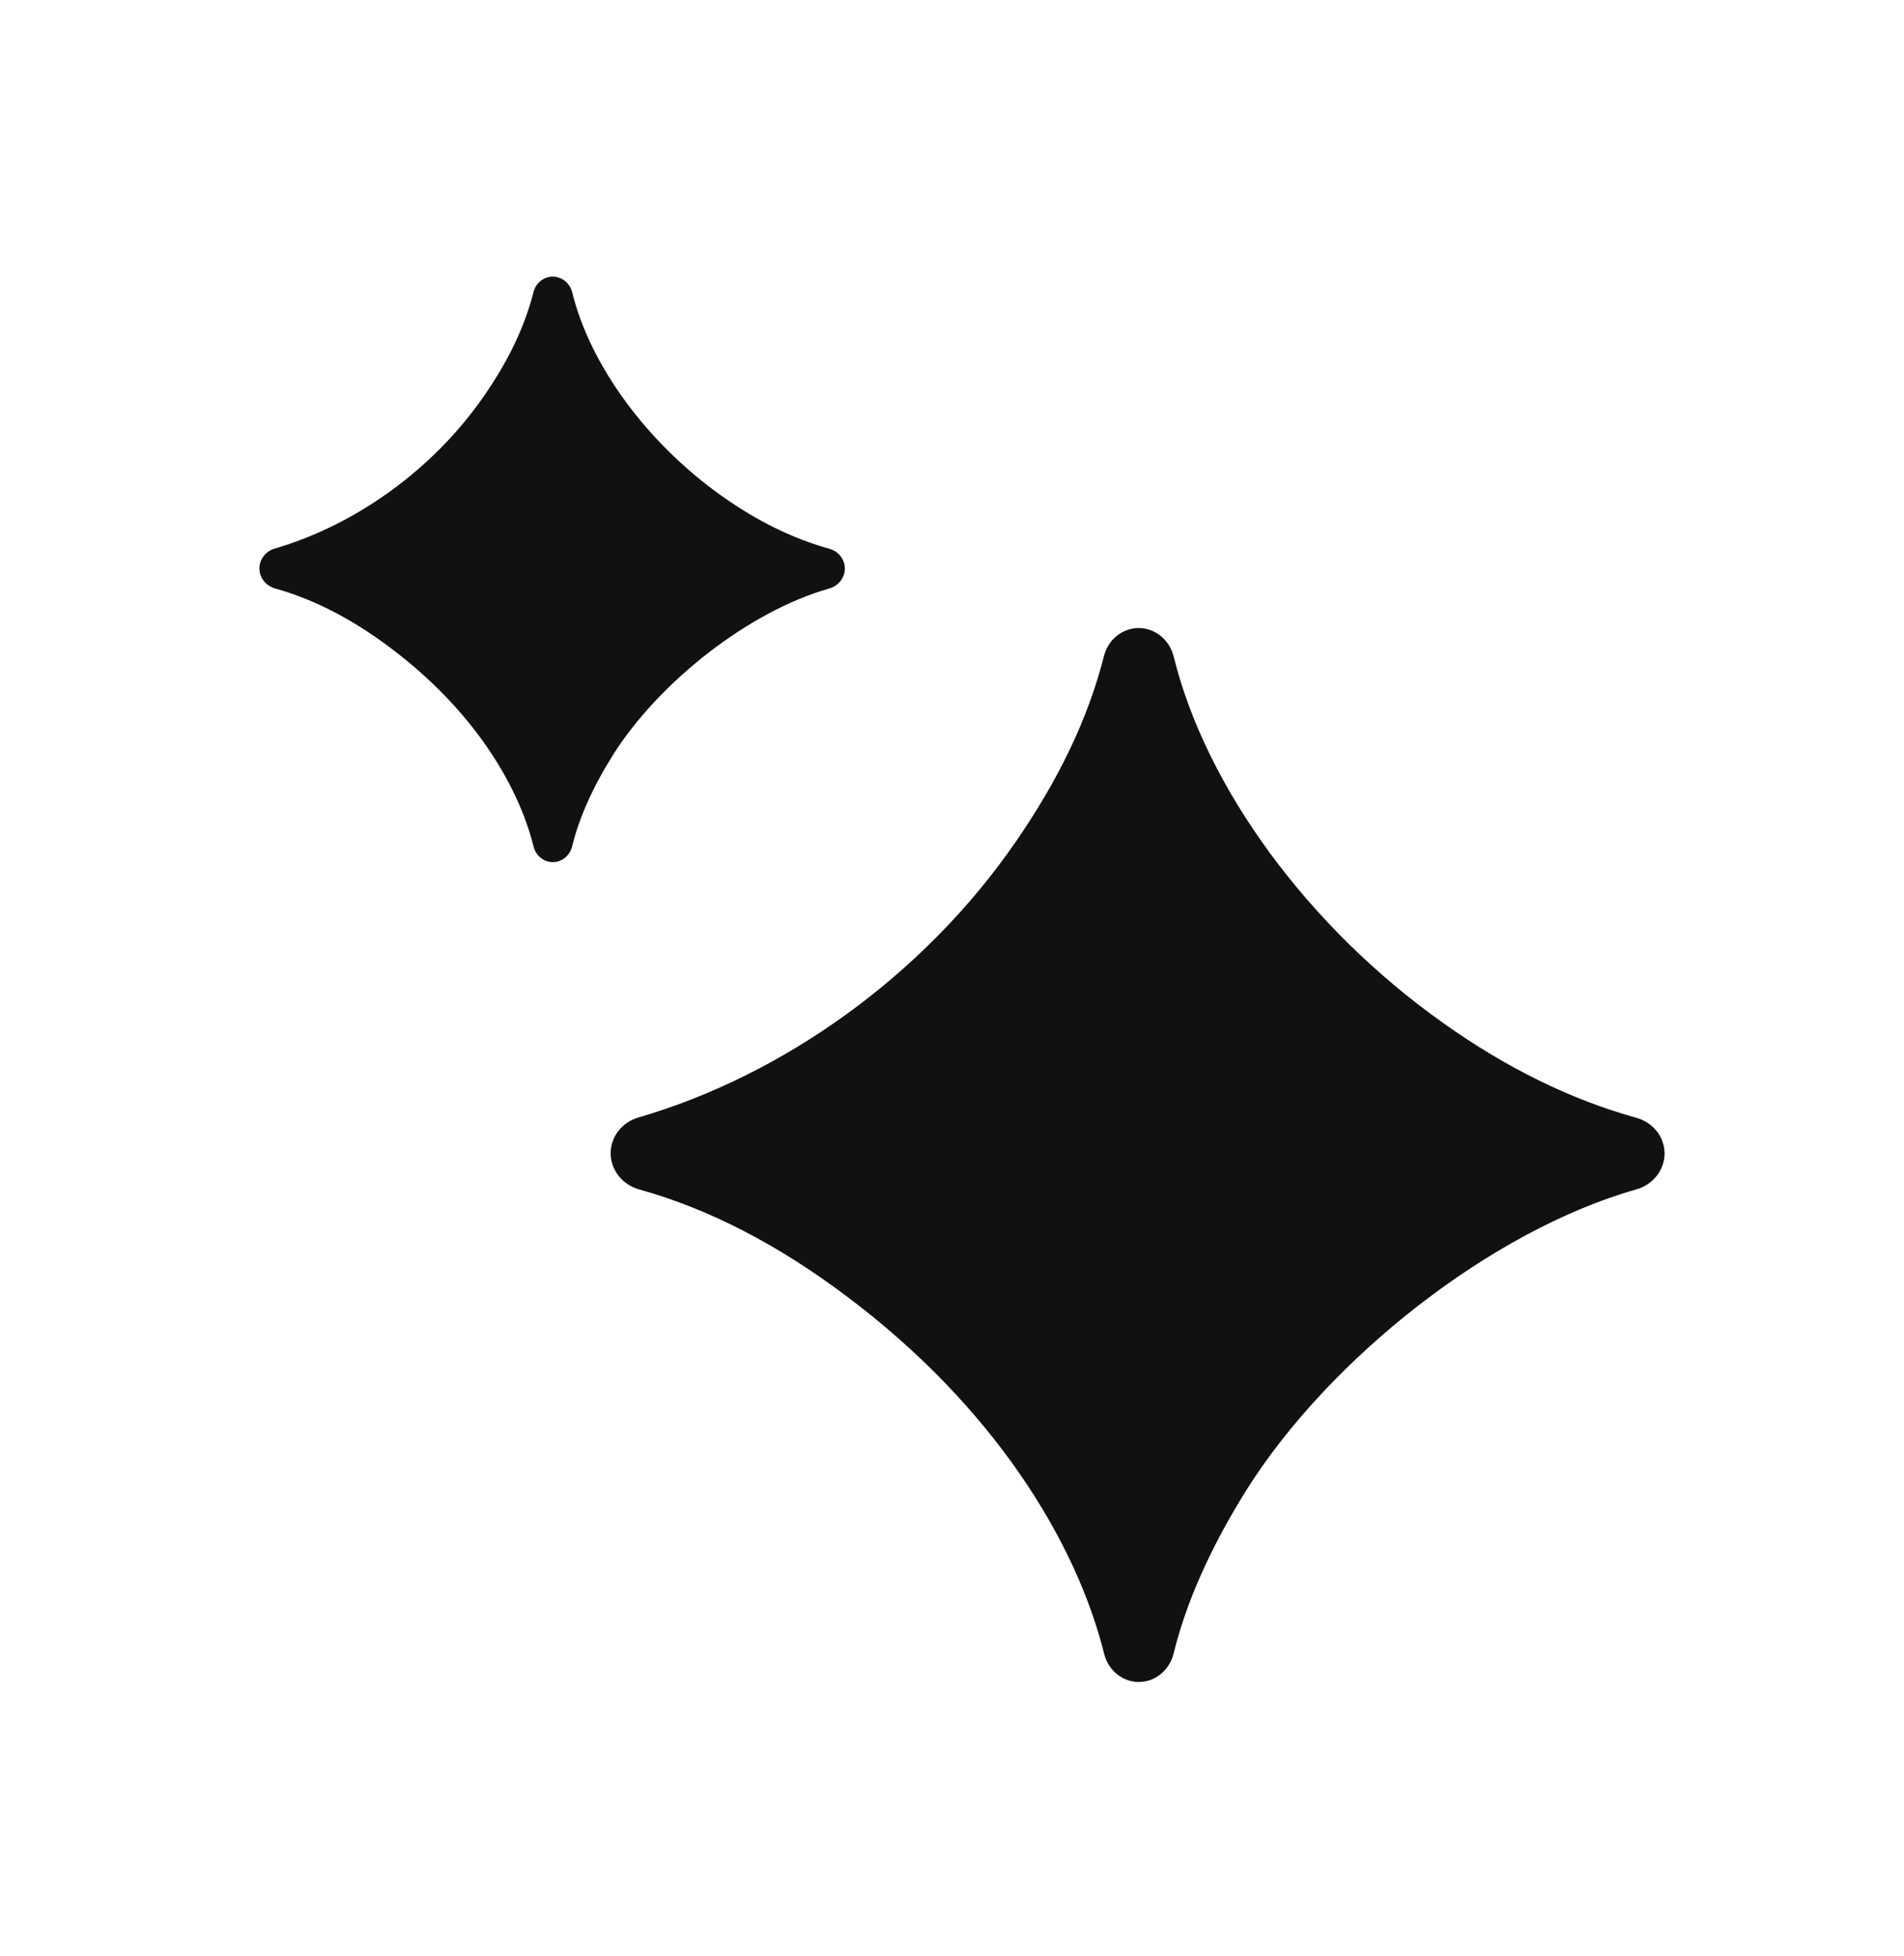
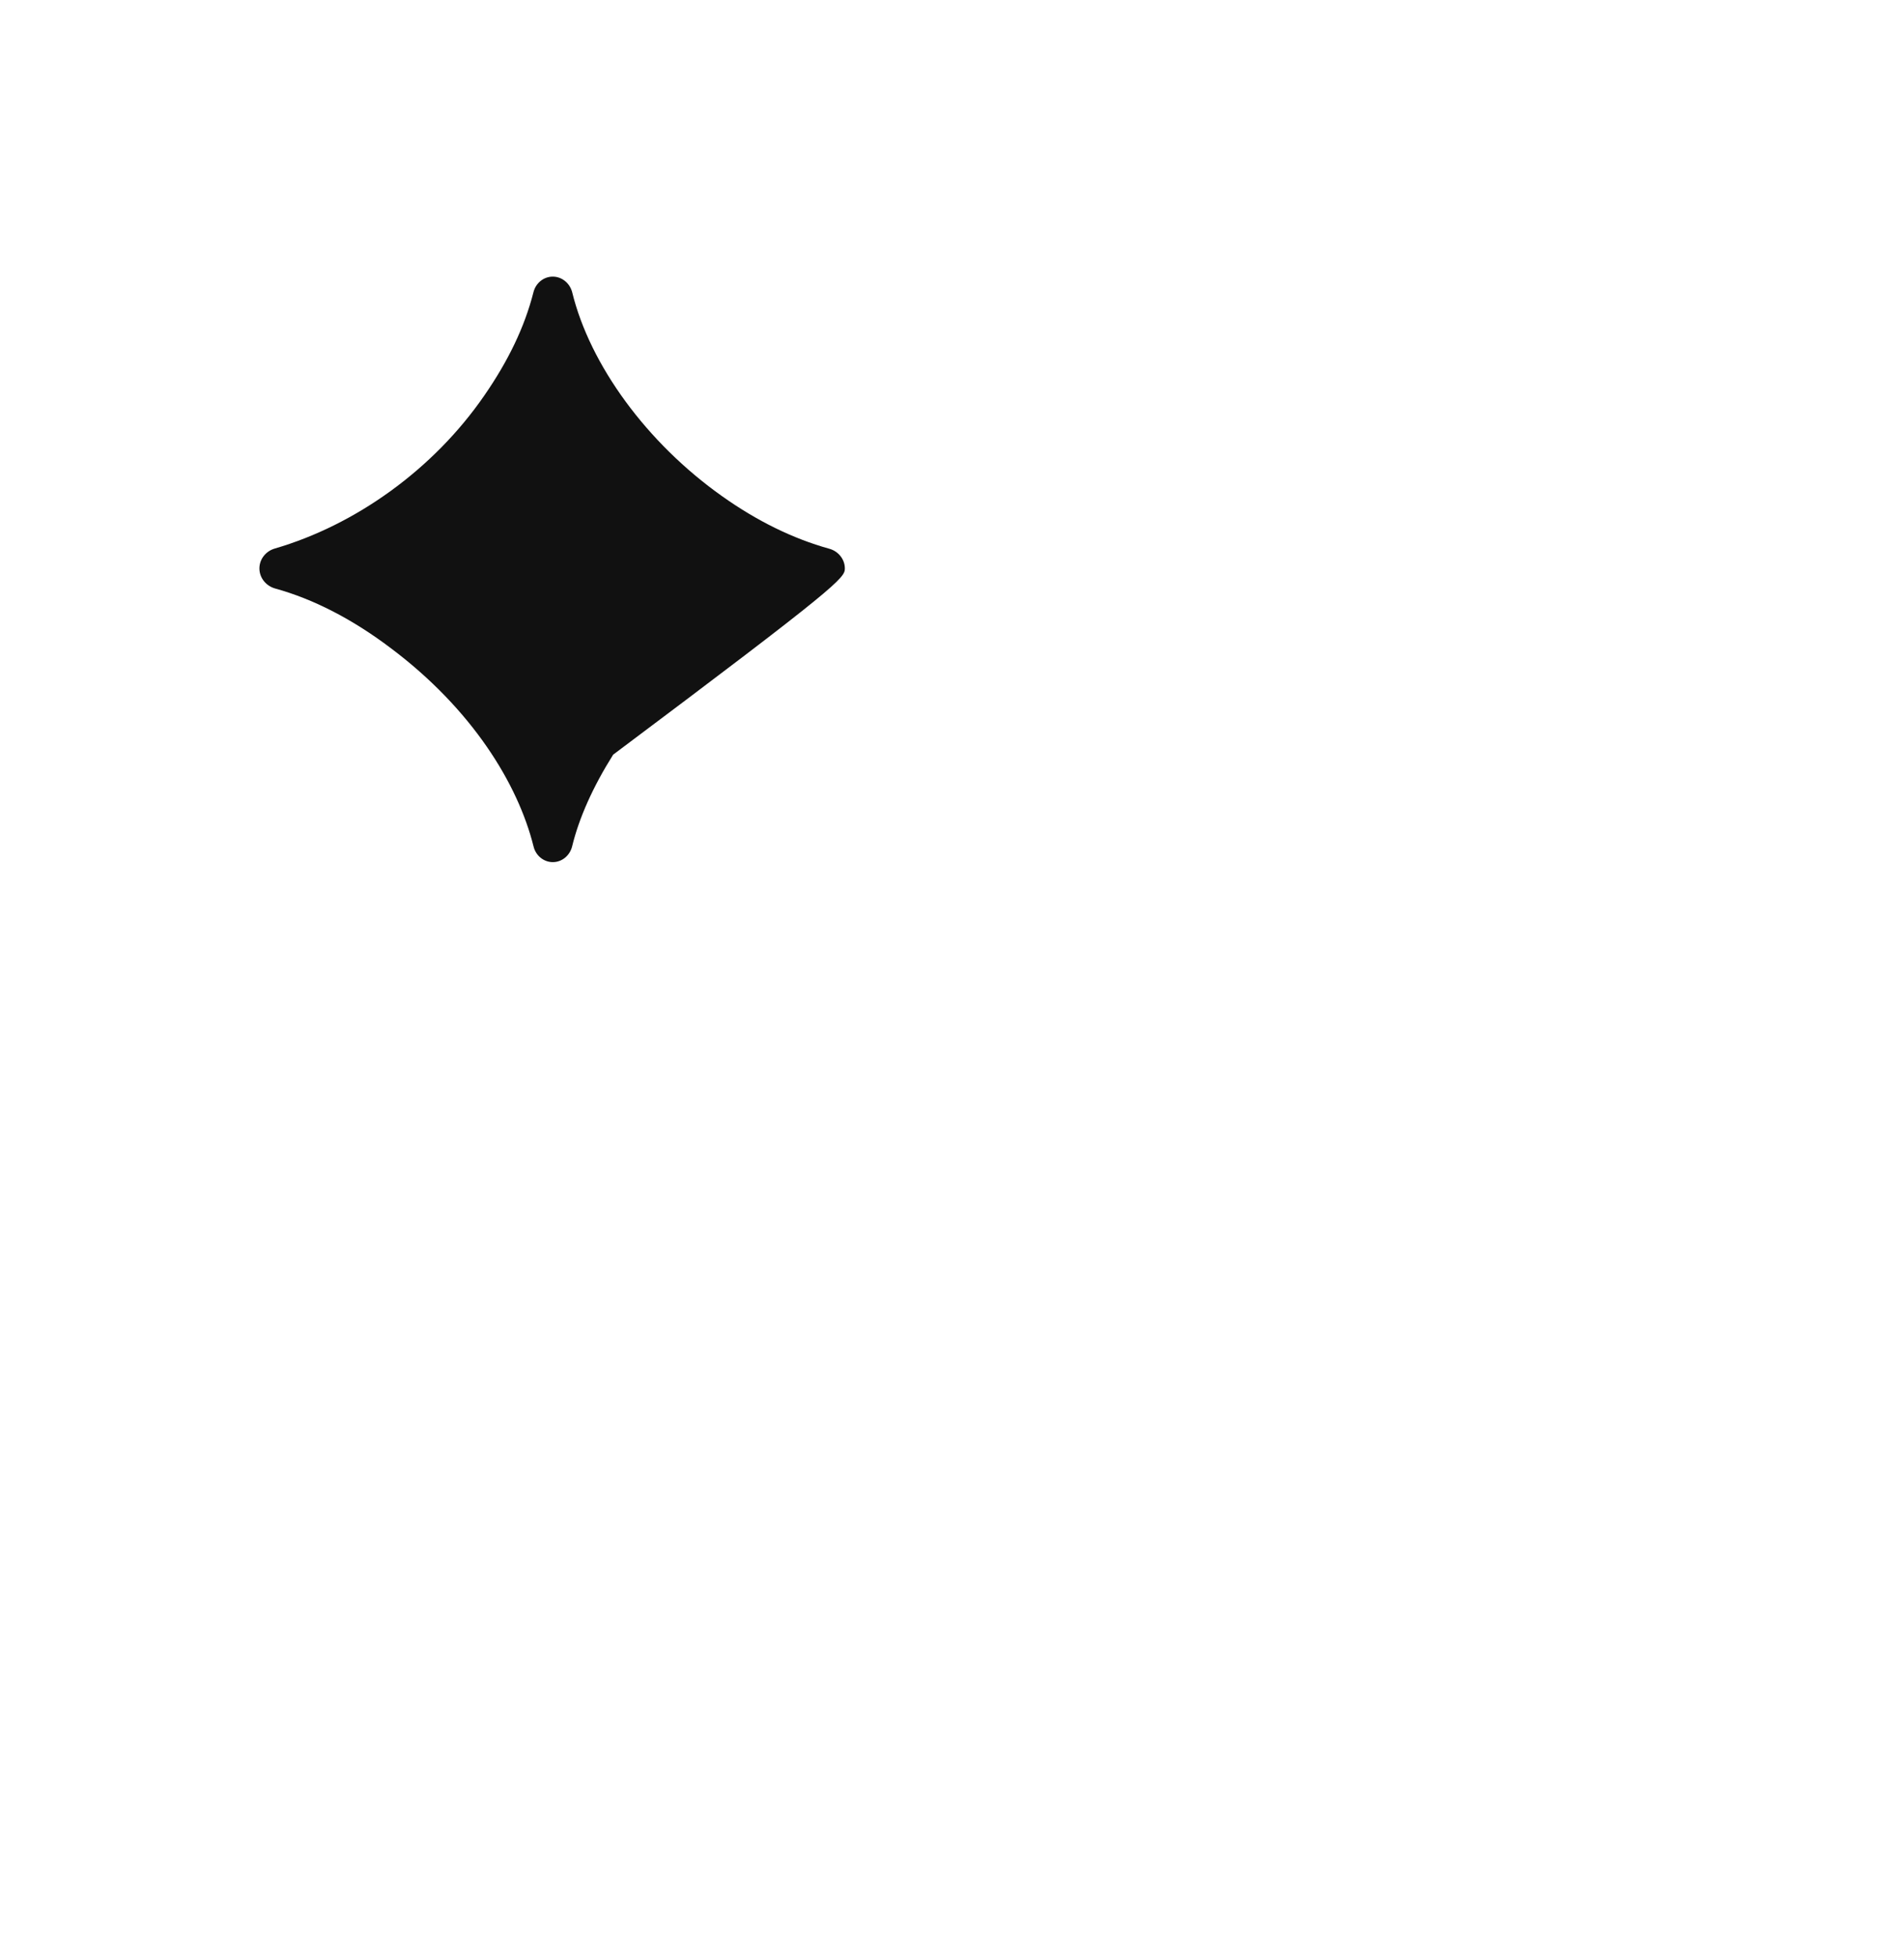
<svg xmlns="http://www.w3.org/2000/svg" width="37" height="38" viewBox="0 0 37 38" fill="none">
-   <path d="M21.458 32.139C21.536 32.451 21.808 32.682 22.13 32.682C22.455 32.682 22.729 32.446 22.806 32.131C23.049 31.137 23.522 30.068 24.24 28.923C25.843 26.394 28.973 23.912 31.8 23.11C32.115 23.021 32.347 22.741 32.347 22.413C32.347 22.088 32.119 21.809 31.806 21.722C30.526 21.367 29.269 20.748 28.053 19.883C25.419 18.019 23.433 15.298 22.808 12.757C22.73 12.44 22.454 12.203 22.128 12.203C21.806 12.203 21.533 12.433 21.454 12.744C21.144 13.966 20.57 15.154 19.734 16.363C17.952 18.947 15.227 20.894 12.401 21.715C12.09 21.805 11.867 22.085 11.867 22.408C11.867 22.739 12.1 23.022 12.419 23.111C13.76 23.482 15.117 24.181 16.454 25.189C19.307 27.329 20.912 29.946 21.458 32.139Z" fill="#111111" />
-   <path d="M10.369 16.45C10.412 16.624 10.564 16.752 10.743 16.752C10.923 16.752 11.075 16.621 11.118 16.446C11.253 15.894 11.516 15.3 11.915 14.664C12.805 13.259 14.544 11.88 16.115 11.435C16.29 11.385 16.418 11.229 16.418 11.047C16.418 10.867 16.292 10.712 16.118 10.663C15.407 10.466 14.709 10.122 14.033 9.642C12.57 8.606 11.467 7.095 11.12 5.682C11.076 5.506 10.923 5.375 10.741 5.375C10.563 5.375 10.411 5.503 10.367 5.676C10.195 6.354 9.876 7.014 9.411 7.686C8.422 9.122 6.907 10.203 5.338 10.659C5.165 10.71 5.041 10.865 5.041 11.045C5.041 11.228 5.17 11.386 5.347 11.435C6.093 11.641 6.847 12.03 7.589 12.59C9.174 13.778 10.066 15.232 10.369 16.45Z" fill="#111111" />
+   <path d="M10.369 16.45C10.412 16.624 10.564 16.752 10.743 16.752C10.923 16.752 11.075 16.621 11.118 16.446C11.253 15.894 11.516 15.3 11.915 14.664C16.29 11.385 16.418 11.229 16.418 11.047C16.418 10.867 16.292 10.712 16.118 10.663C15.407 10.466 14.709 10.122 14.033 9.642C12.57 8.606 11.467 7.095 11.12 5.682C11.076 5.506 10.923 5.375 10.741 5.375C10.563 5.375 10.411 5.503 10.367 5.676C10.195 6.354 9.876 7.014 9.411 7.686C8.422 9.122 6.907 10.203 5.338 10.659C5.165 10.71 5.041 10.865 5.041 11.045C5.041 11.228 5.17 11.386 5.347 11.435C6.093 11.641 6.847 12.03 7.589 12.59C9.174 13.778 10.066 15.232 10.369 16.45Z" fill="#111111" />
</svg>